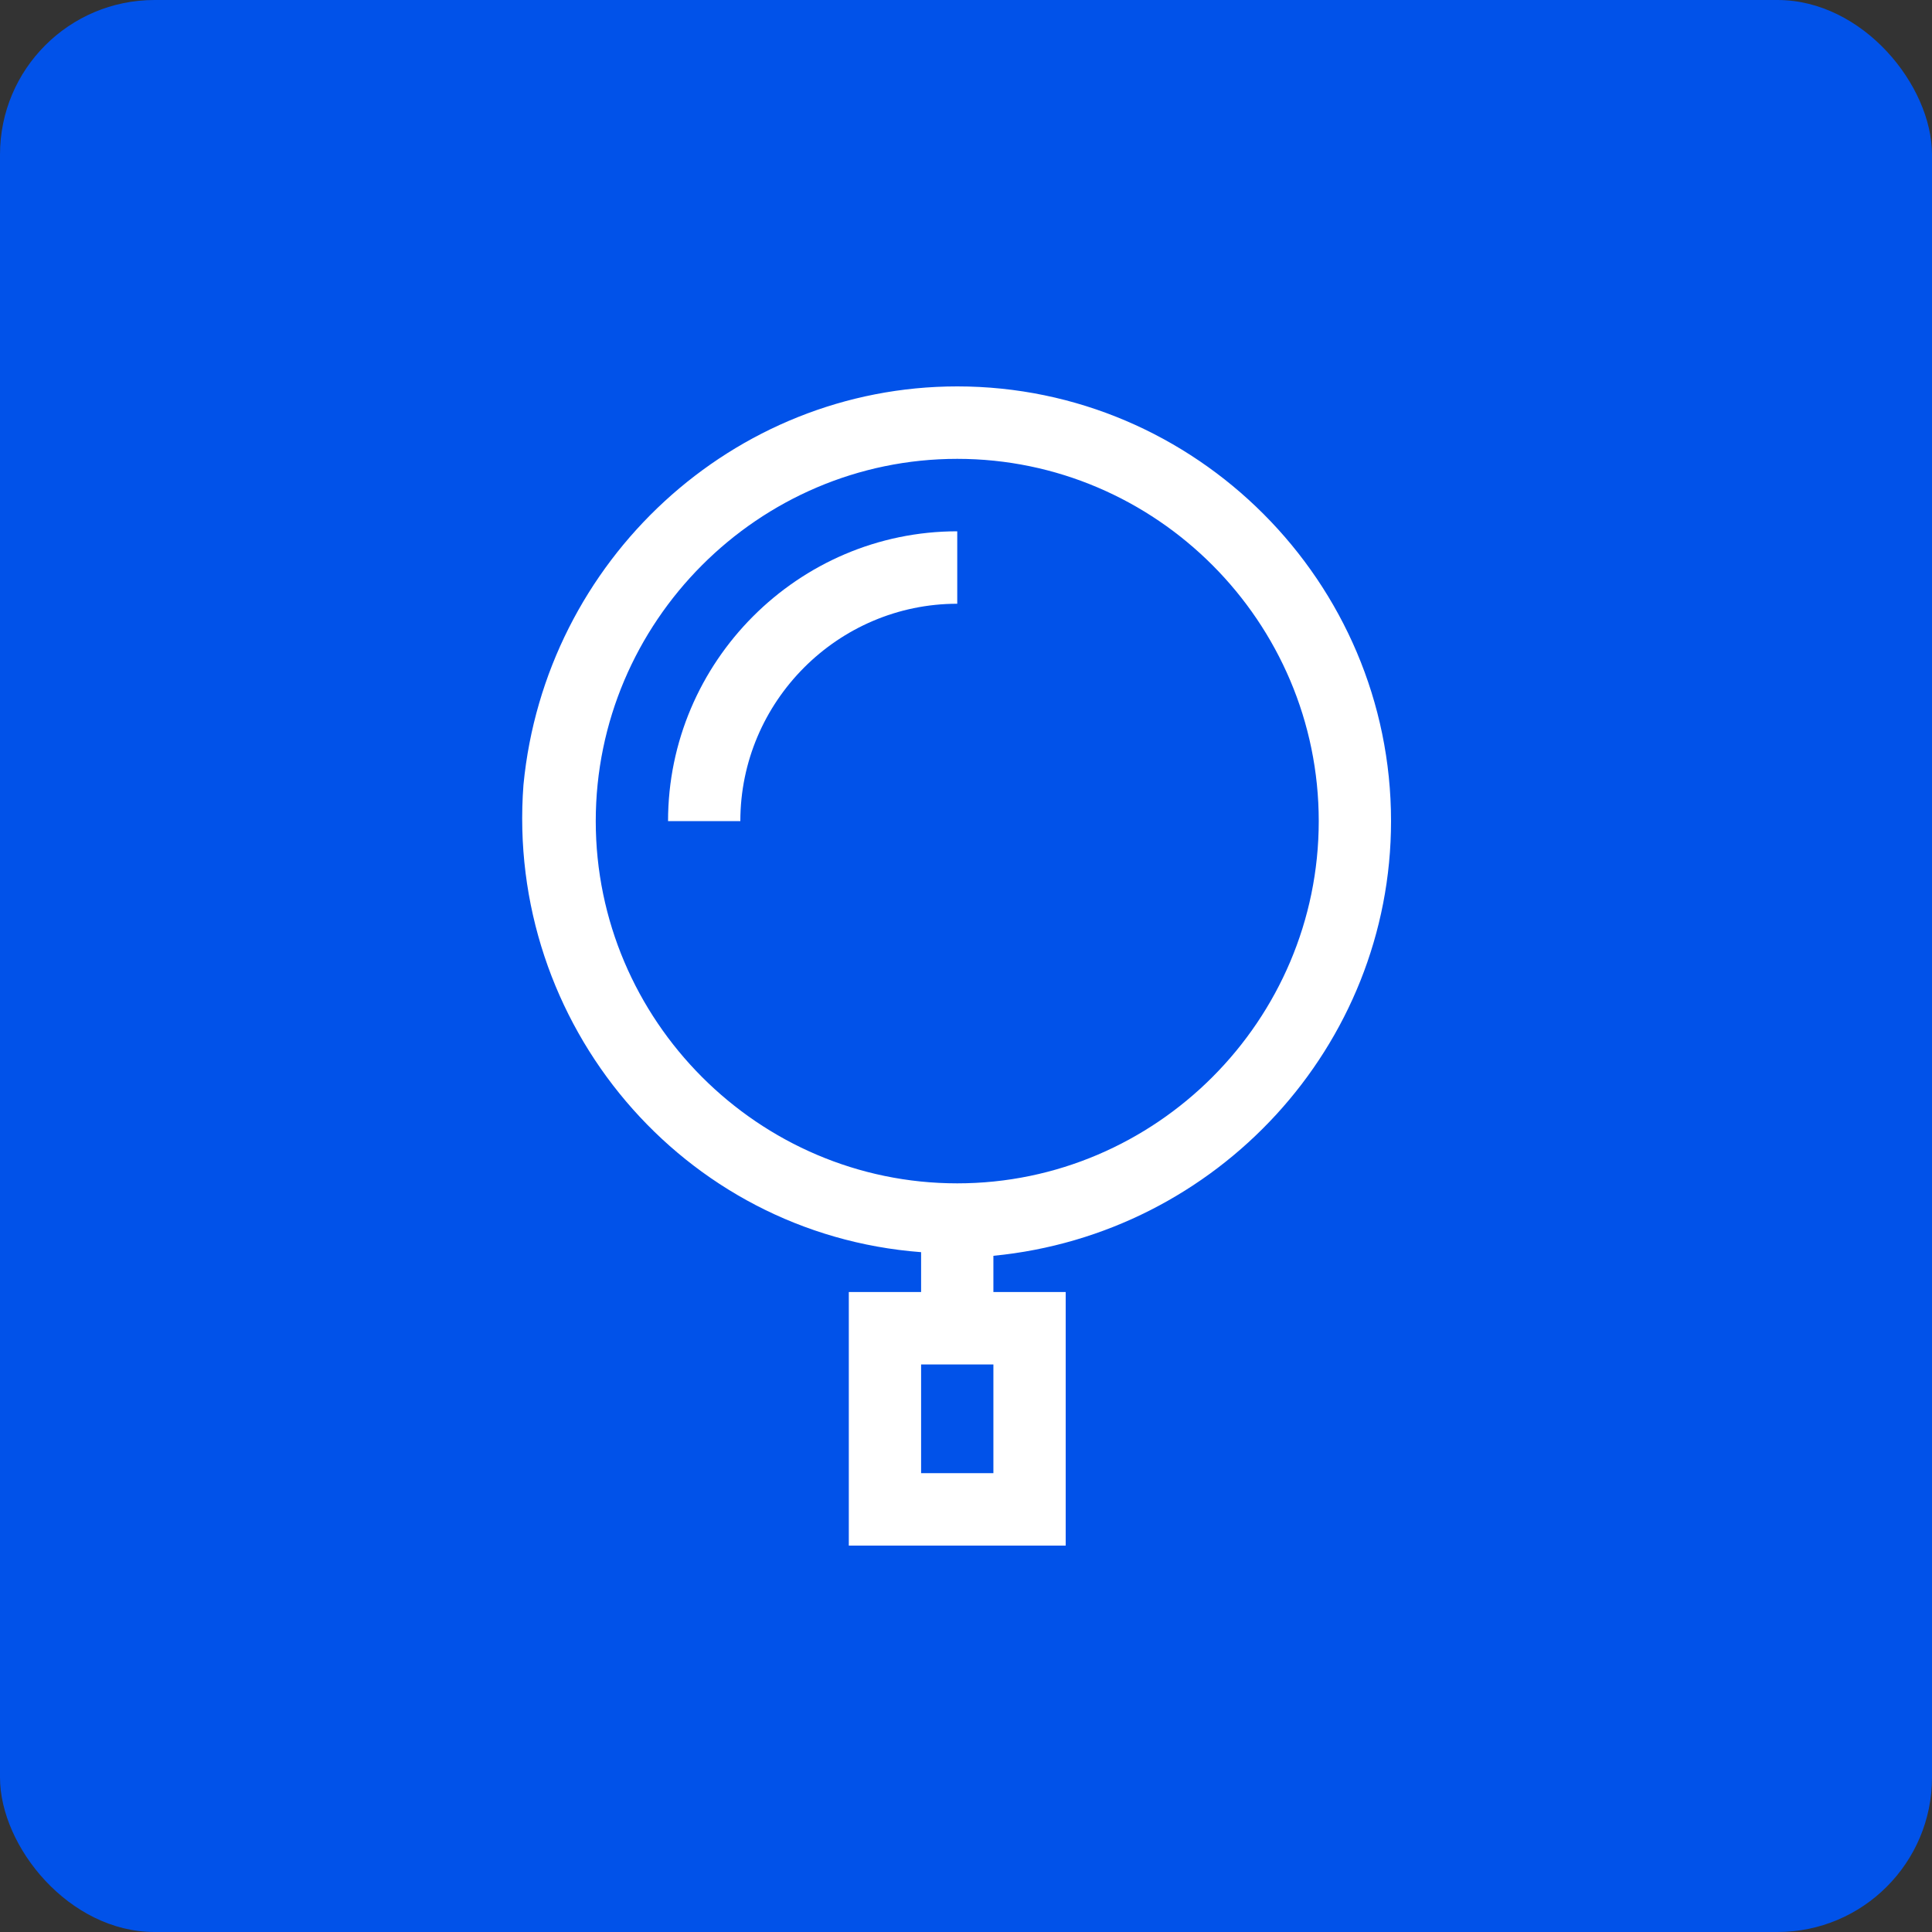
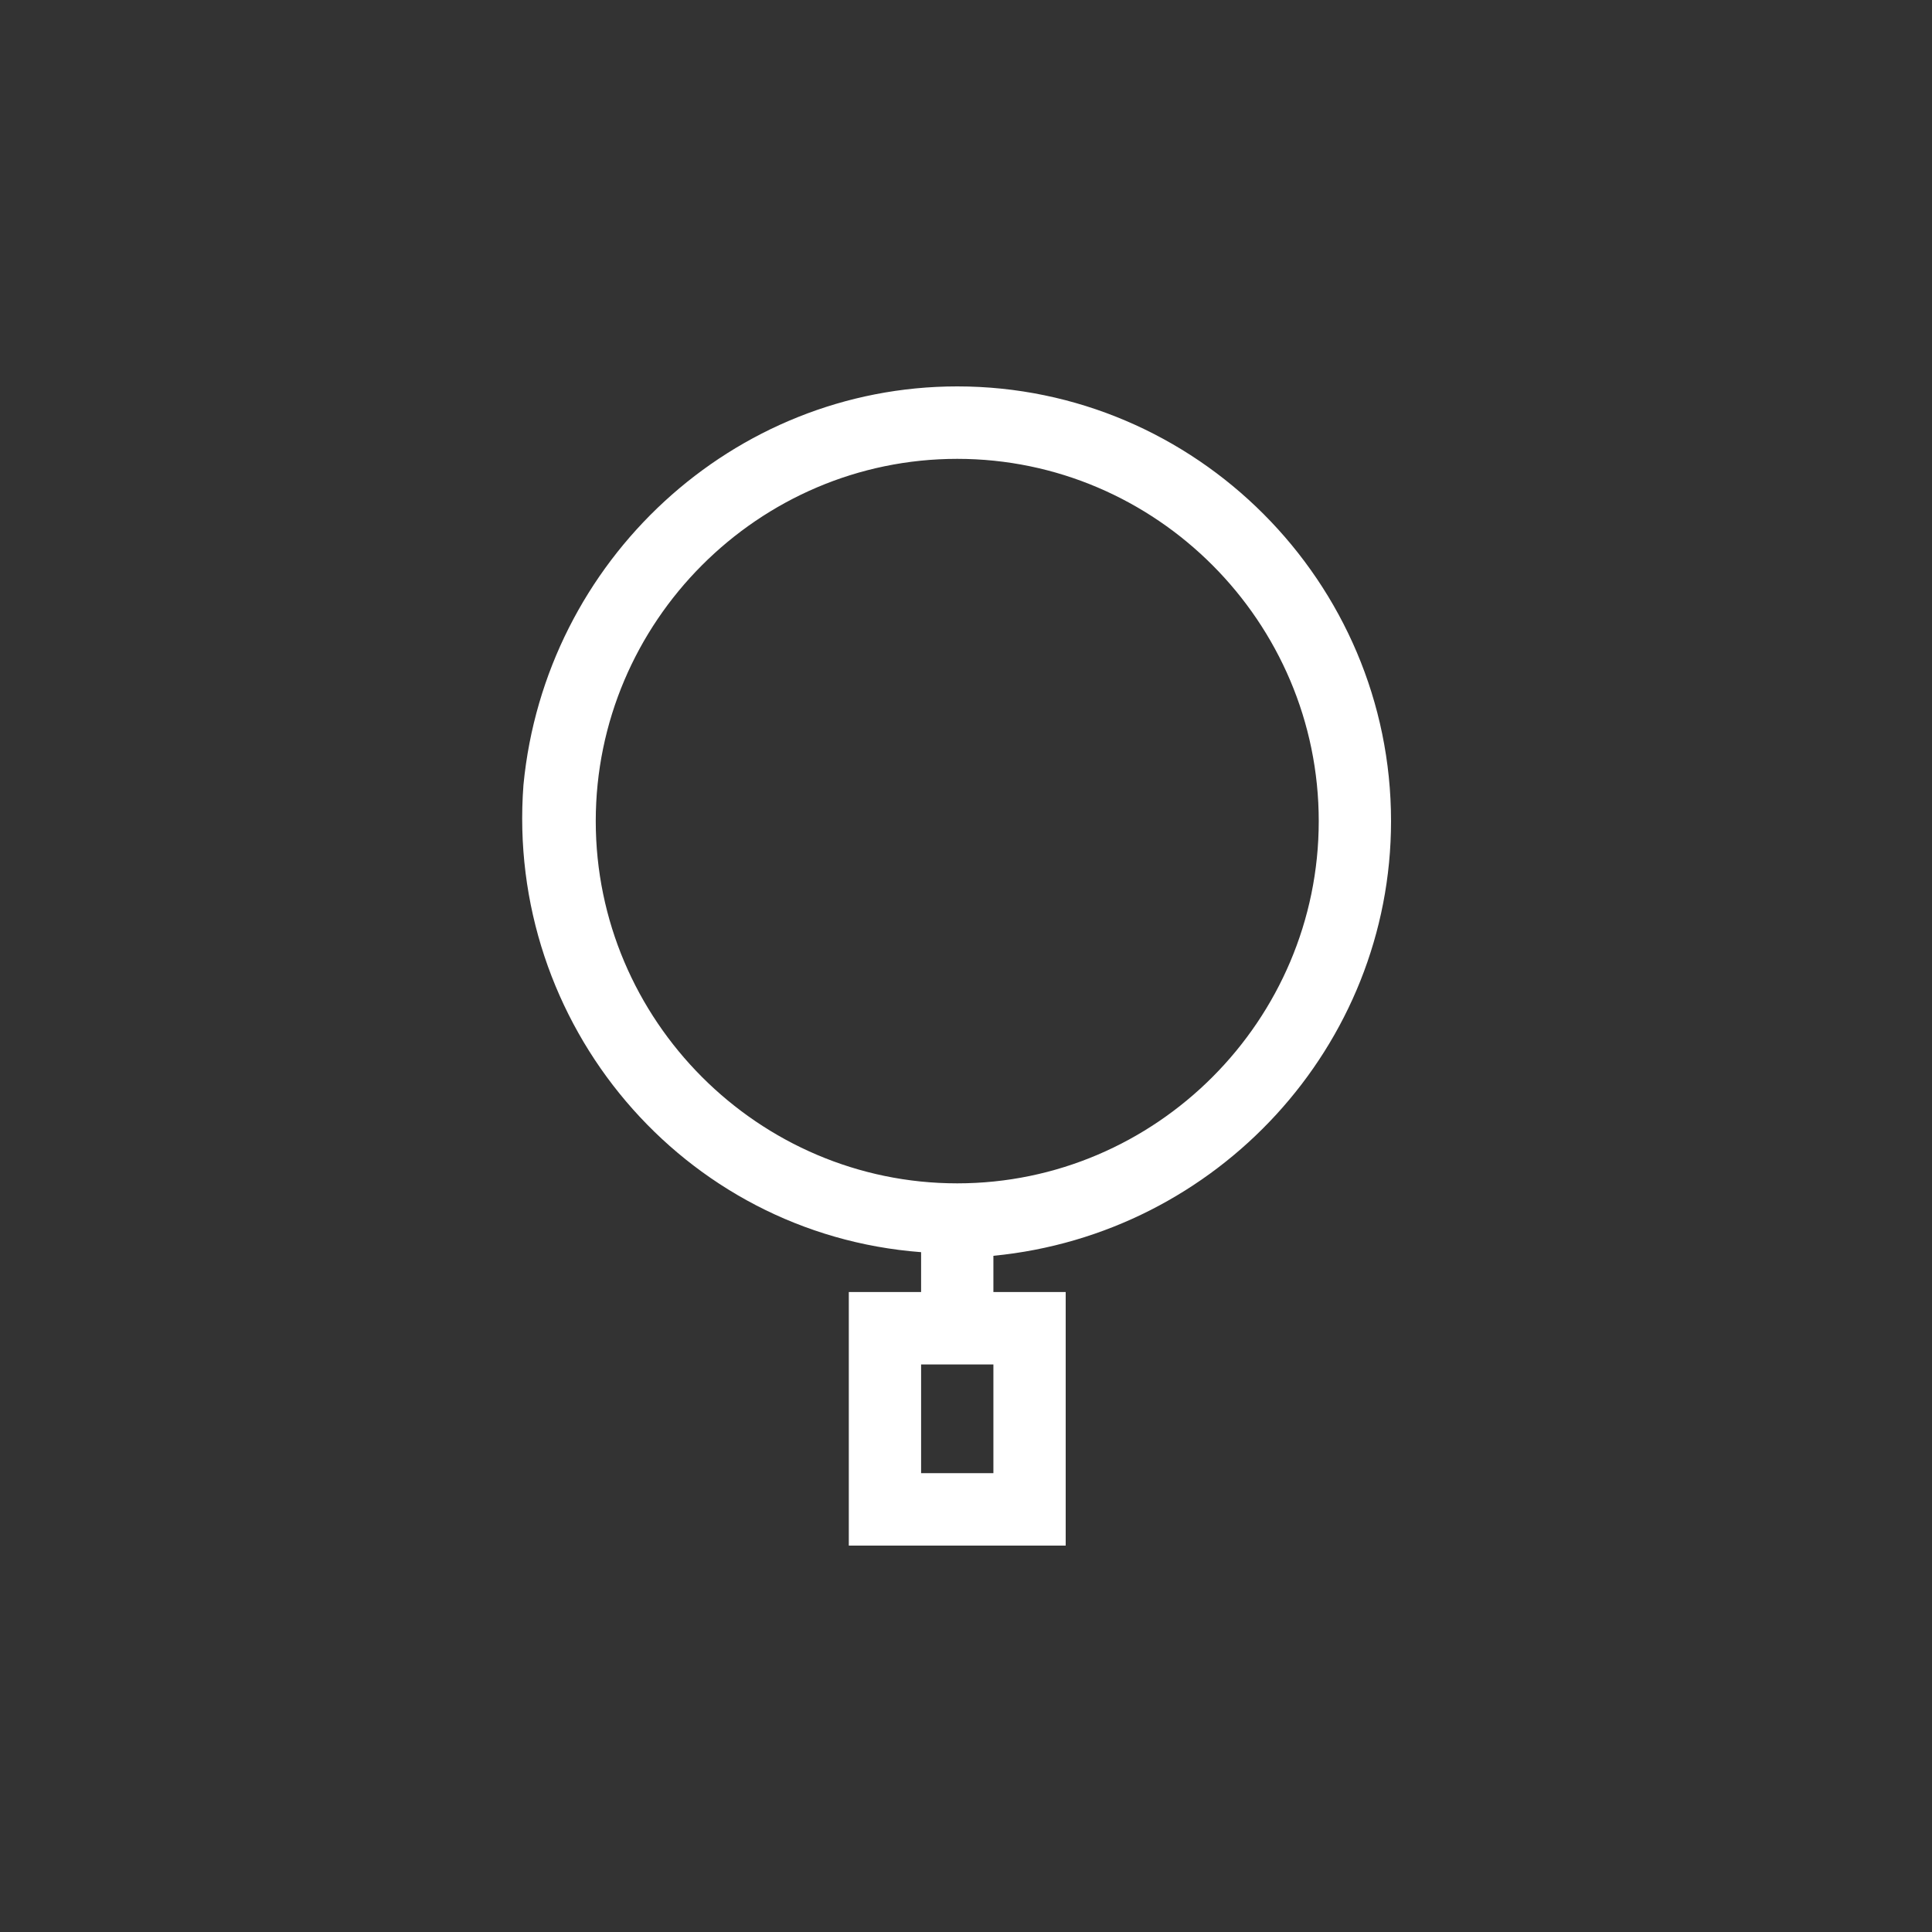
<svg xmlns="http://www.w3.org/2000/svg" width="100" height="100" viewBox="0 0 100 100" fill="none">
  <rect x="0" y="0" width="100" height="100" fill="#333333" stroke="none" />
-   <rect width="100" height="100" rx="8" fill="#0152E9" />
  <path d="M49.547 20C61.896 20 72 30.125 72 42.5C72 54.125 63.019 63.875 51.418 65V66.875H55.16V80H43.934V66.875H47.676V64.812C35.326 63.875 26.158 53 27.094 40.625C28.216 29 37.946 20 49.547 20V20ZM47.676 76.25H51.418V70.625H47.676V76.25ZM49.547 61.25C59.838 61.25 68.258 52.812 68.258 42.5C68.258 32.188 59.838 23.75 49.547 23.75C39.256 23.75 30.836 32.188 30.836 42.5C30.836 52.812 39.256 61.25 49.547 61.25Z" fill="white" />
-   <path d="M49.547 27.5V31.25C43.372 31.25 38.32 36.312 38.32 42.5H34.578C34.578 34.25 41.314 27.5 49.547 27.5Z" fill="white" />
</svg>